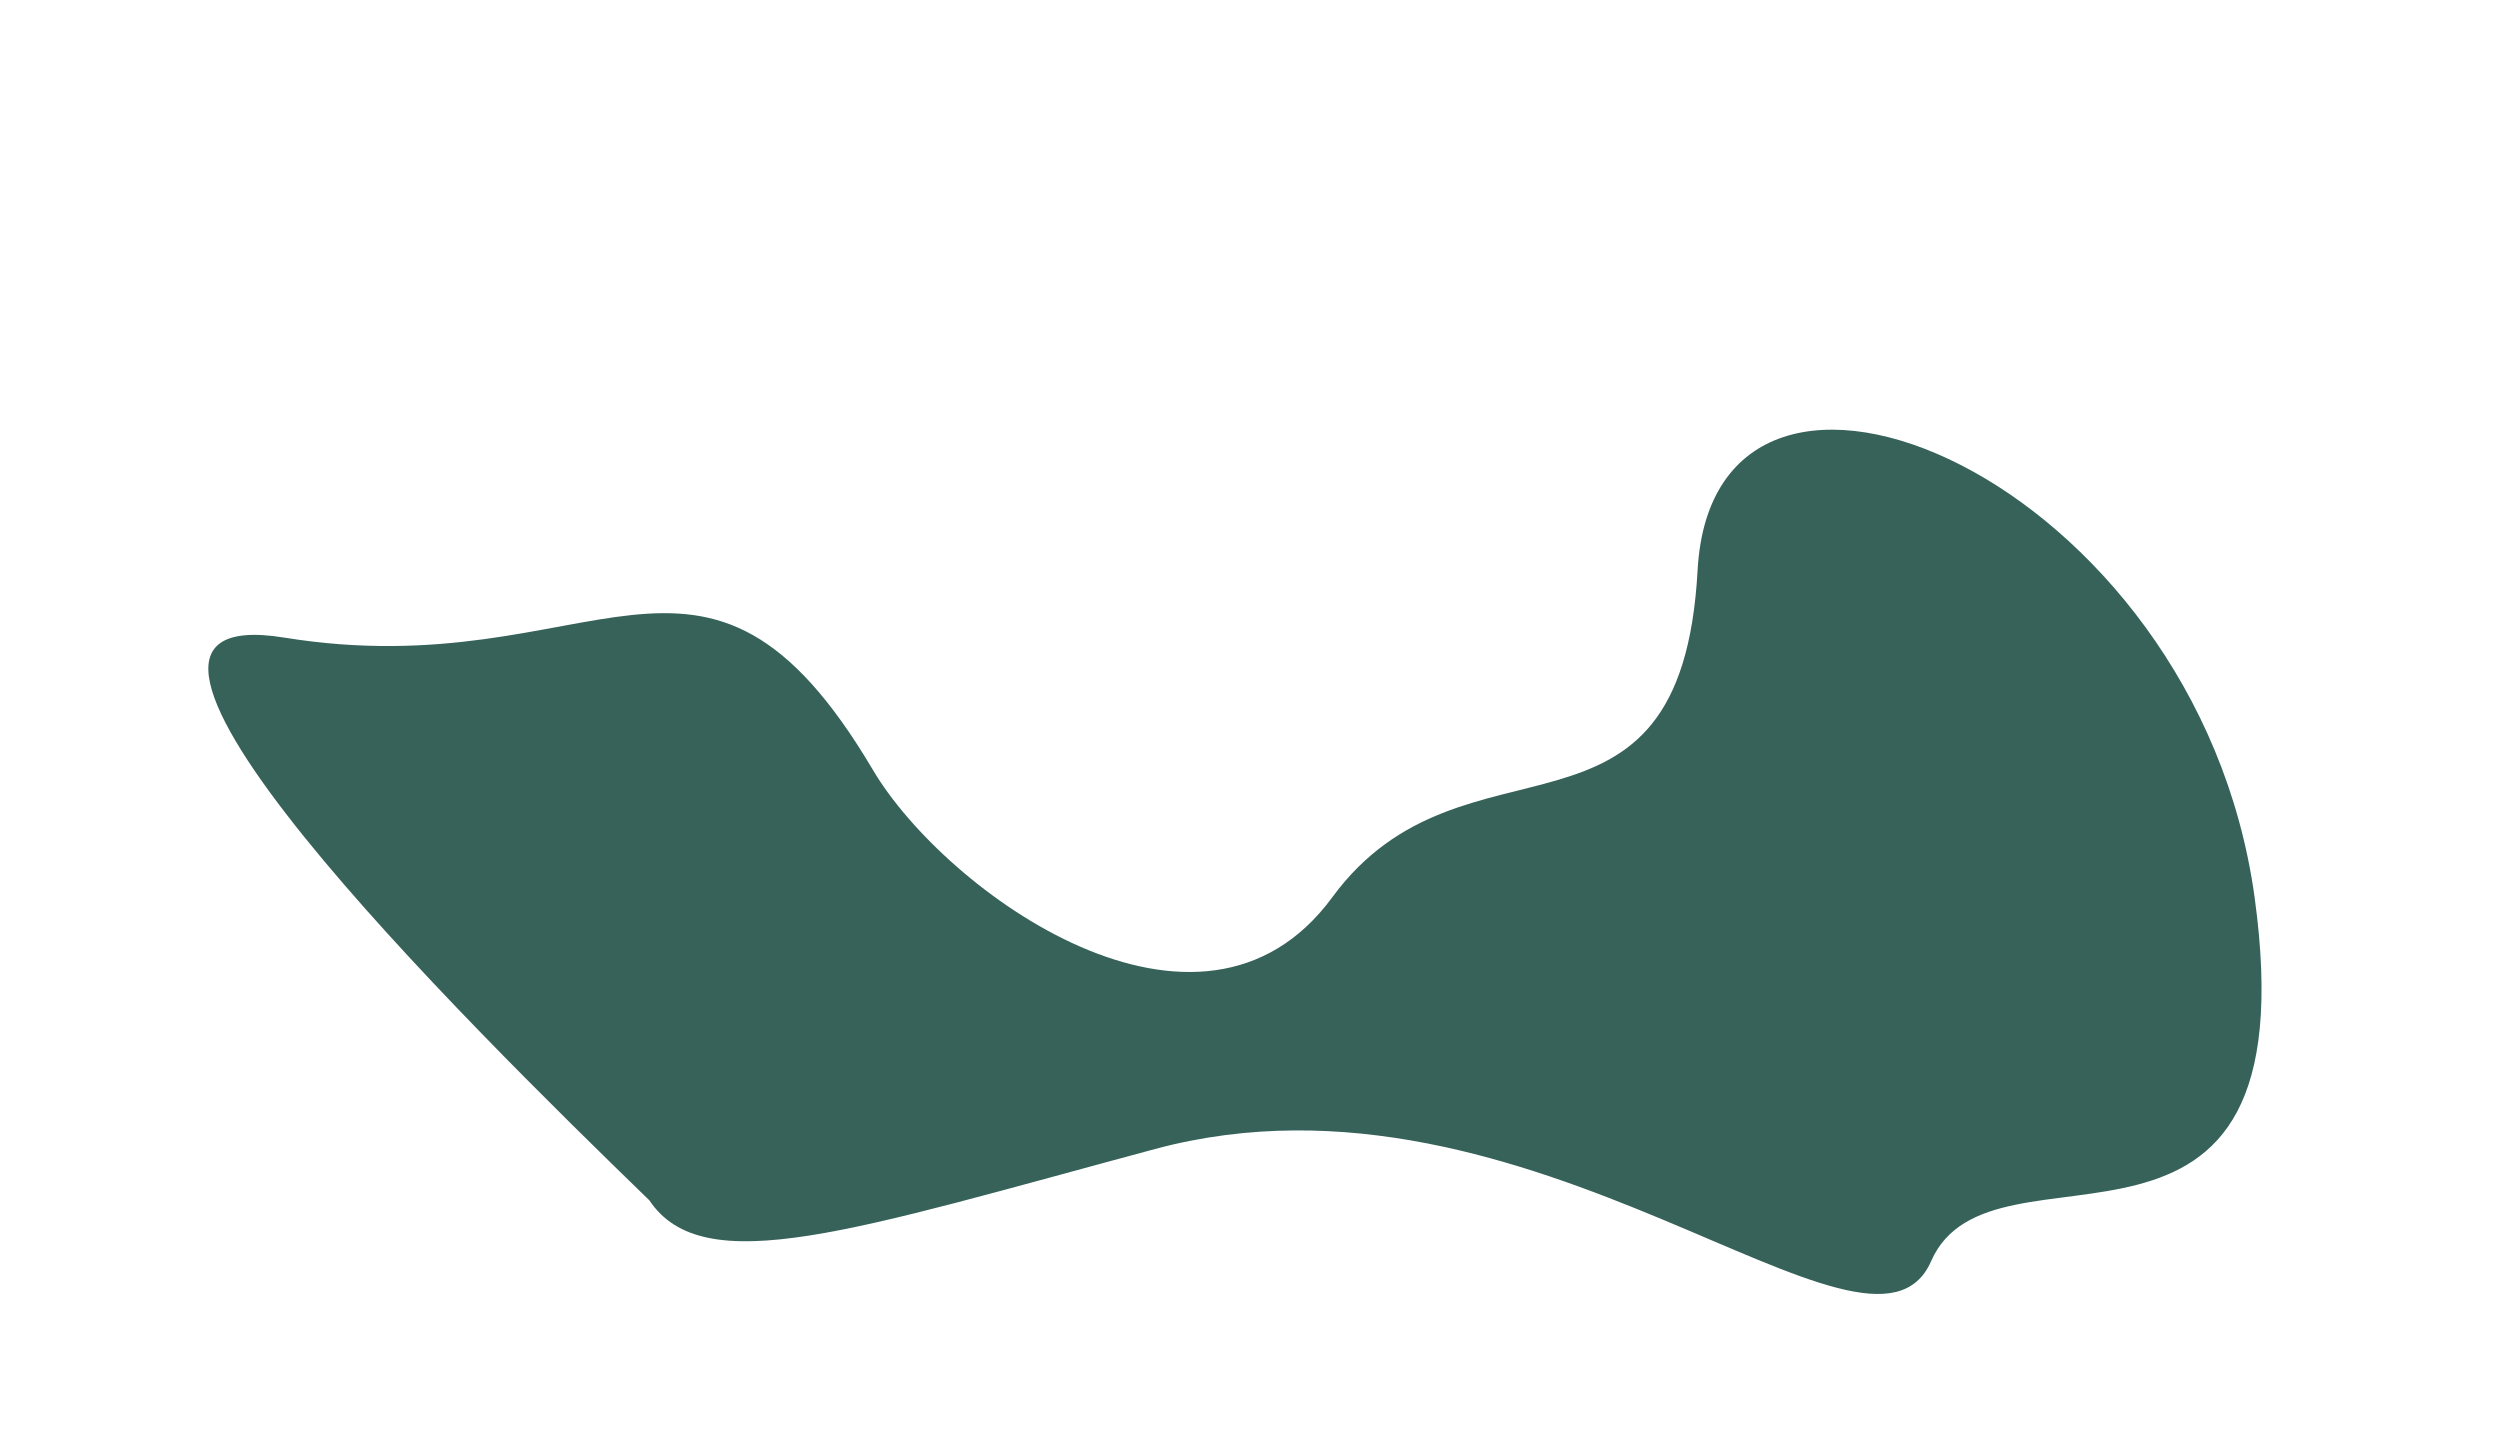
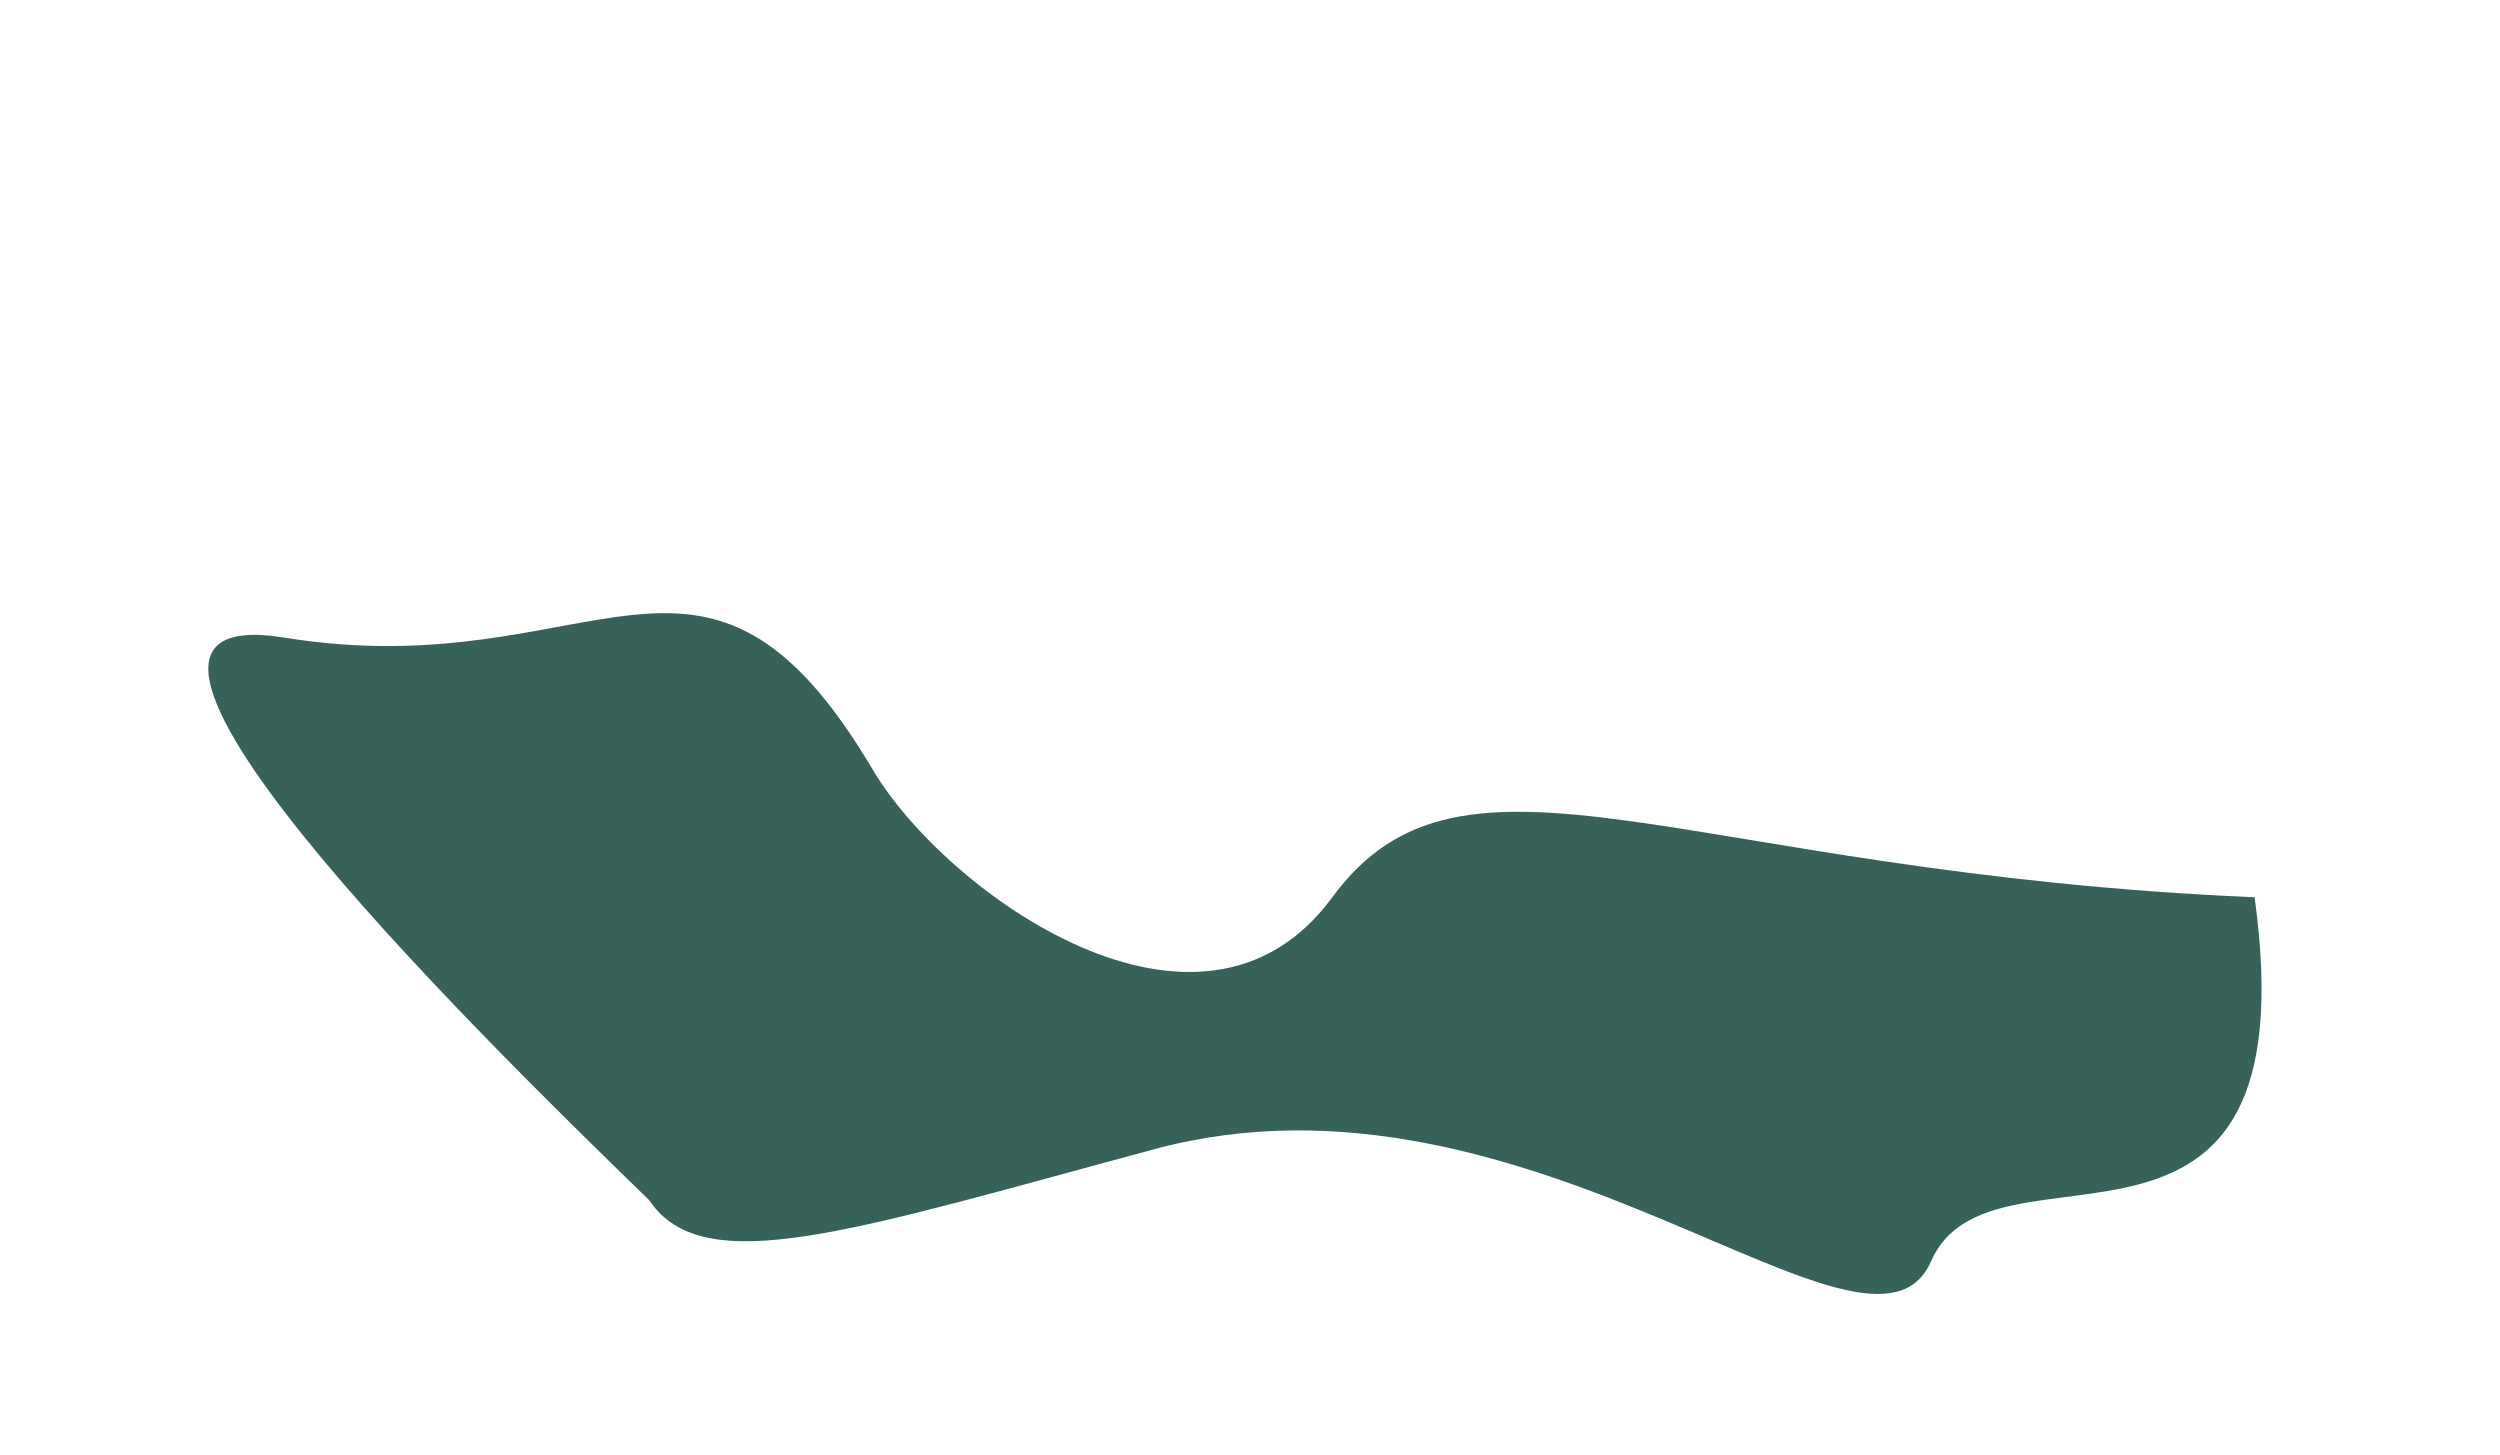
<svg xmlns="http://www.w3.org/2000/svg" width="1728" height="1006" viewBox="0 0 1728 1006" fill="none">
  <g opacity="0.9" filter="url(#filter0_f_121_757)">
-     <path d="M196.376 440.694C23.976 412.694 321.659 706.326 448.826 829.659C486.326 885.826 589.975 850.194 798.375 794.194C1058.88 724.194 1292.83 967.659 1334.83 871.659C1376.83 775.659 1598.38 910.694 1558.38 620.194C1518.38 329.694 1184.67 189.002 1173.38 394.194C1161.88 603.194 1011.88 496.194 920.875 620.194C829.875 744.194 653.376 616.694 603.376 532.194C485.888 333.64 411.876 475.694 196.376 440.694Z" fill="#205148" />
+     <path d="M196.376 440.694C23.976 412.694 321.659 706.326 448.826 829.659C486.326 885.826 589.975 850.194 798.375 794.194C1058.88 724.194 1292.83 967.659 1334.83 871.659C1376.83 775.659 1598.38 910.694 1558.38 620.194C1161.88 603.194 1011.88 496.194 920.875 620.194C829.875 744.194 653.376 616.694 603.376 532.194C485.888 333.64 411.876 475.694 196.376 440.694Z" fill="#205148" />
  </g>
  <defs>
    <filter id="filter0_f_121_757" x="-152.4" y="0.6" width="2011.98" height="1190.2" filterUnits="userSpaceOnUse" color-interpolation-filters="sRGB">
      <feFlood flood-opacity="0" result="BackgroundImageFix" />
      <feBlend mode="normal" in="SourceGraphic" in2="BackgroundImageFix" result="shape" />
      <feGaussianBlur stdDeviation="148.2" result="effect1_foregroundBlur_121_757" />
    </filter>
  </defs>
</svg>